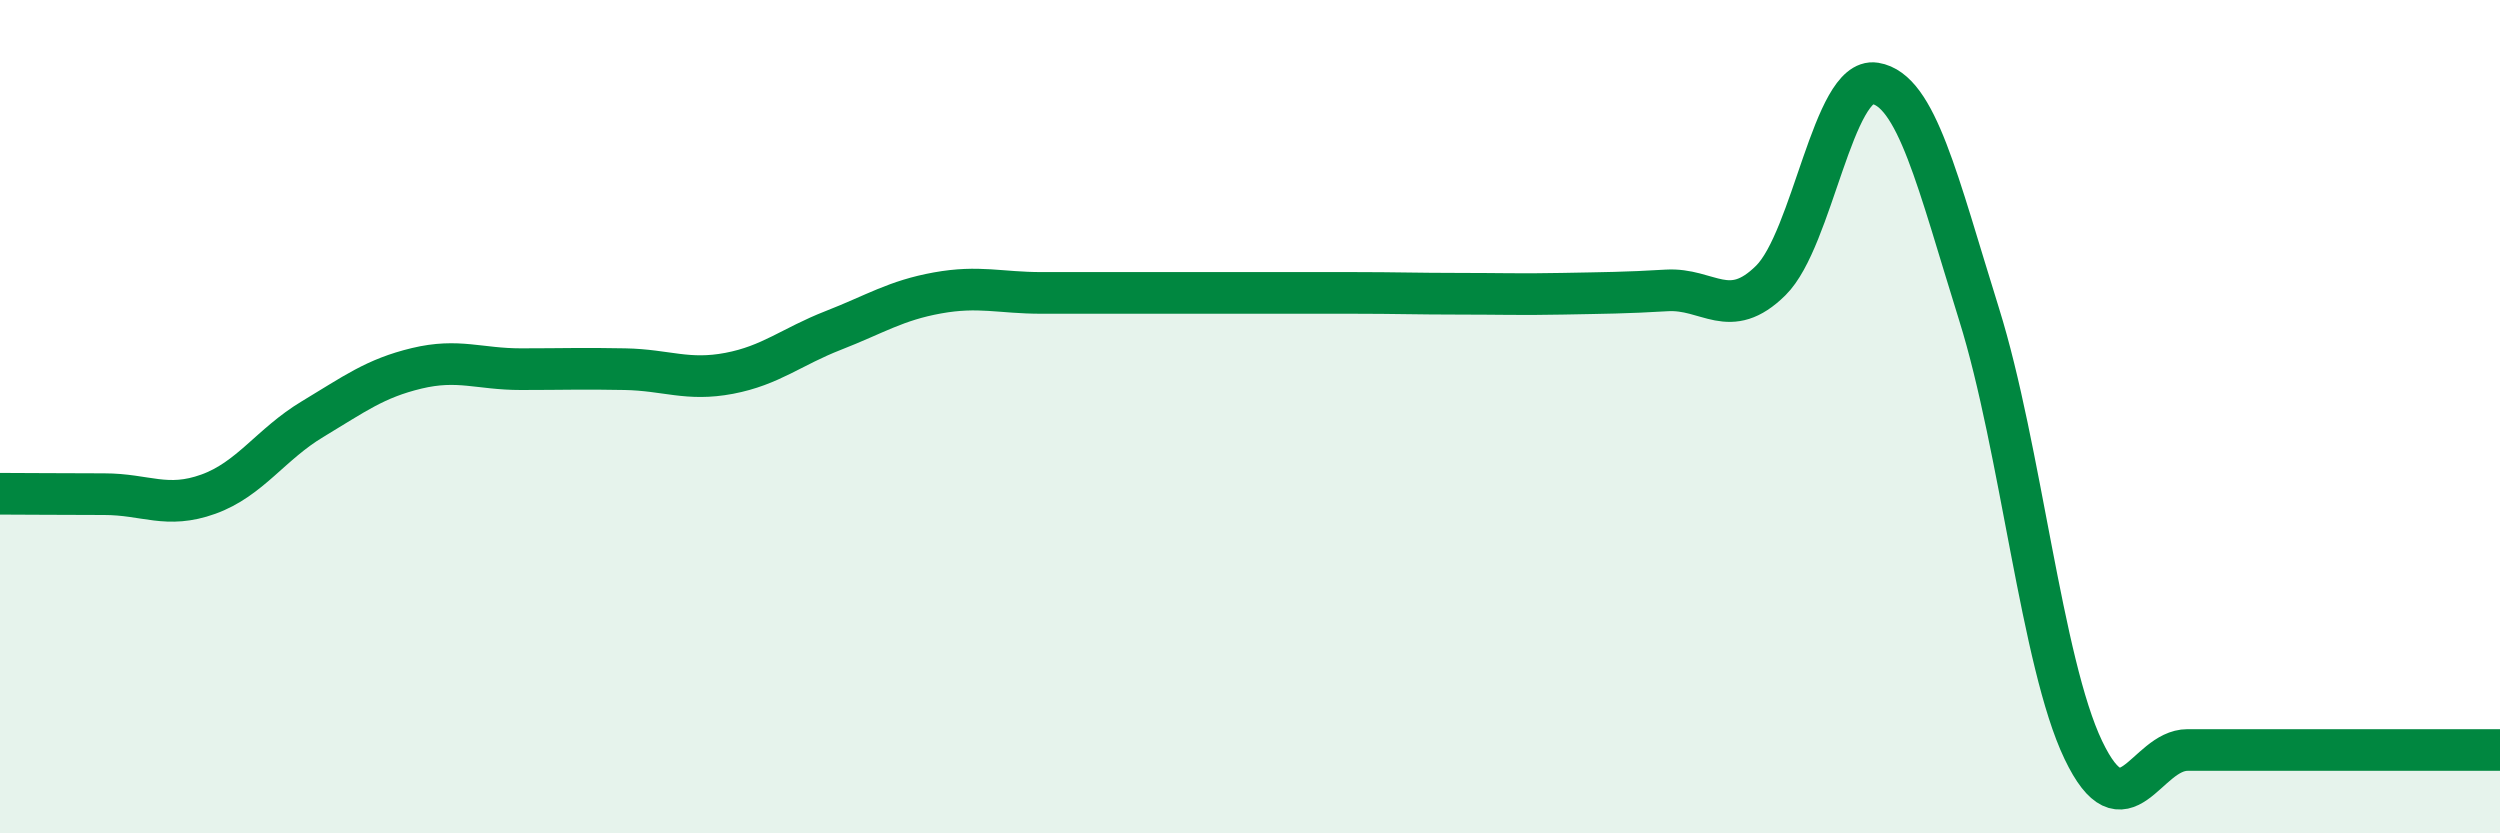
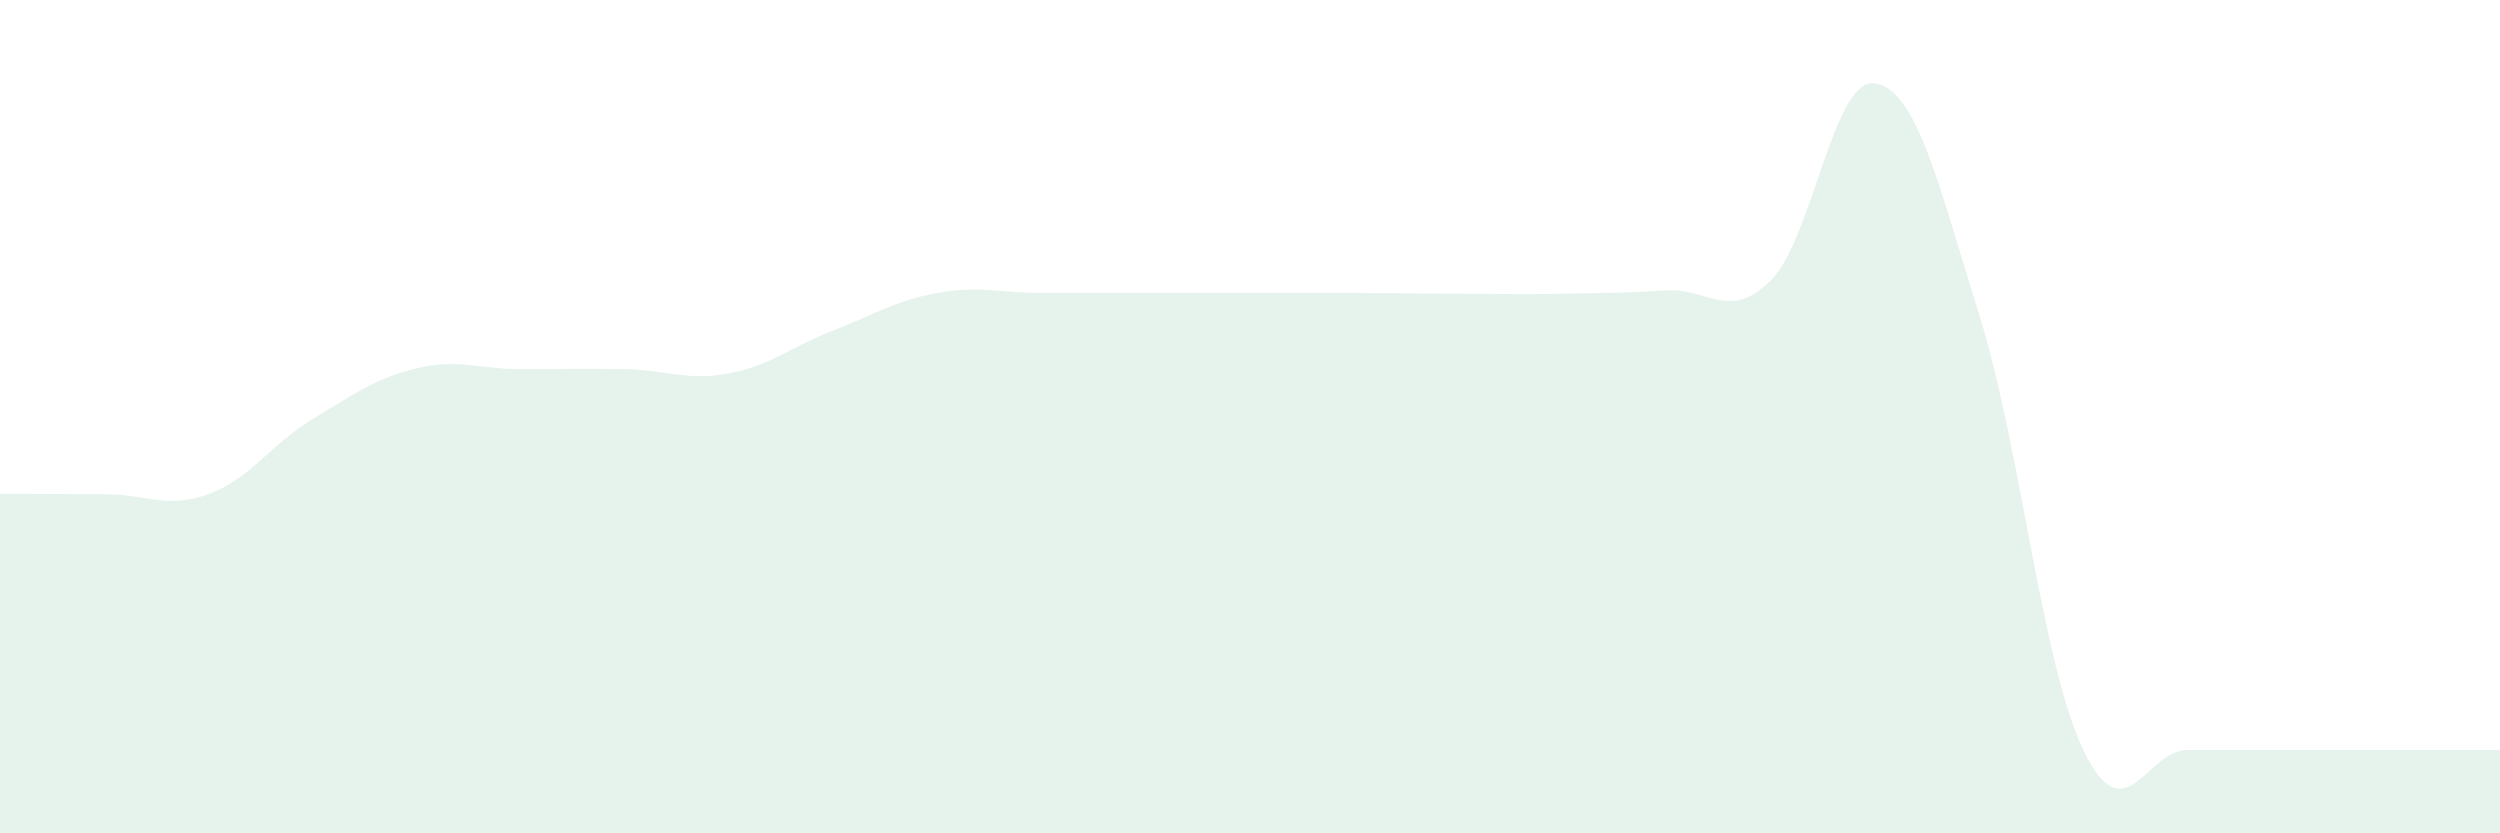
<svg xmlns="http://www.w3.org/2000/svg" width="60" height="20" viewBox="0 0 60 20">
  <path d="M 0,11.85 C 0.5,11.85 1.5,11.86 2.5,11.86 C 3.5,11.86 4,12.22 5,11.86 C 6,11.5 6.5,10.66 7.5,10.06 C 8.5,9.46 9,9.08 10,8.84 C 11,8.6 11.5,8.86 12.5,8.86 C 13.5,8.86 14,8.84 15,8.86 C 16,8.88 16.5,9.15 17.5,8.96 C 18.5,8.77 19,8.32 20,7.93 C 21,7.54 21.5,7.21 22.5,7.03 C 23.5,6.85 24,7.03 25,7.03 C 26,7.03 26.5,7.03 27.5,7.03 C 28.5,7.03 29,7.03 30,7.03 C 31,7.03 31.5,7.03 32.5,7.03 C 33.5,7.03 34,7.05 35,7.05 C 36,7.05 36.5,7.07 37.5,7.05 C 38.5,7.03 39,7.03 40,6.97 C 41,6.91 41.5,7.72 42.5,6.73 C 43.5,5.74 44,1.84 45,2 C 46,2.16 46.5,4.35 47.5,7.55 C 48.5,10.75 49,15.91 50,18 C 51,20.09 51.5,18 52.5,18 C 53.5,18 53.5,18 55,18 C 56.5,18 59,18 60,18L60 20L0 20Z" fill="#008740" opacity="0.1" stroke-linecap="round" stroke-linejoin="round" />
-   <path d="M 0,11.85 C 0.5,11.85 1.5,11.86 2.5,11.86 C 3.5,11.86 4,12.22 5,11.86 C 6,11.5 6.5,10.66 7.5,10.06 C 8.5,9.46 9,9.08 10,8.84 C 11,8.6 11.5,8.86 12.5,8.86 C 13.5,8.86 14,8.84 15,8.86 C 16,8.88 16.5,9.15 17.5,8.96 C 18.5,8.77 19,8.32 20,7.93 C 21,7.54 21.5,7.21 22.5,7.03 C 23.5,6.85 24,7.03 25,7.03 C 26,7.03 26.5,7.03 27.5,7.03 C 28.5,7.03 29,7.03 30,7.03 C 31,7.03 31.5,7.03 32.5,7.03 C 33.5,7.03 34,7.05 35,7.05 C 36,7.05 36.5,7.07 37.5,7.05 C 38.5,7.03 39,7.03 40,6.97 C 41,6.91 41.5,7.72 42.5,6.73 C 43.5,5.74 44,1.84 45,2 C 46,2.16 46.5,4.35 47.5,7.55 C 48.5,10.75 49,15.91 50,18 C 51,20.09 51.5,18 52.5,18 C 53.5,18 53.5,18 55,18 C 56.5,18 59,18 60,18" stroke="#008740" stroke-width="1" fill="none" stroke-linecap="round" stroke-linejoin="round" />
</svg>